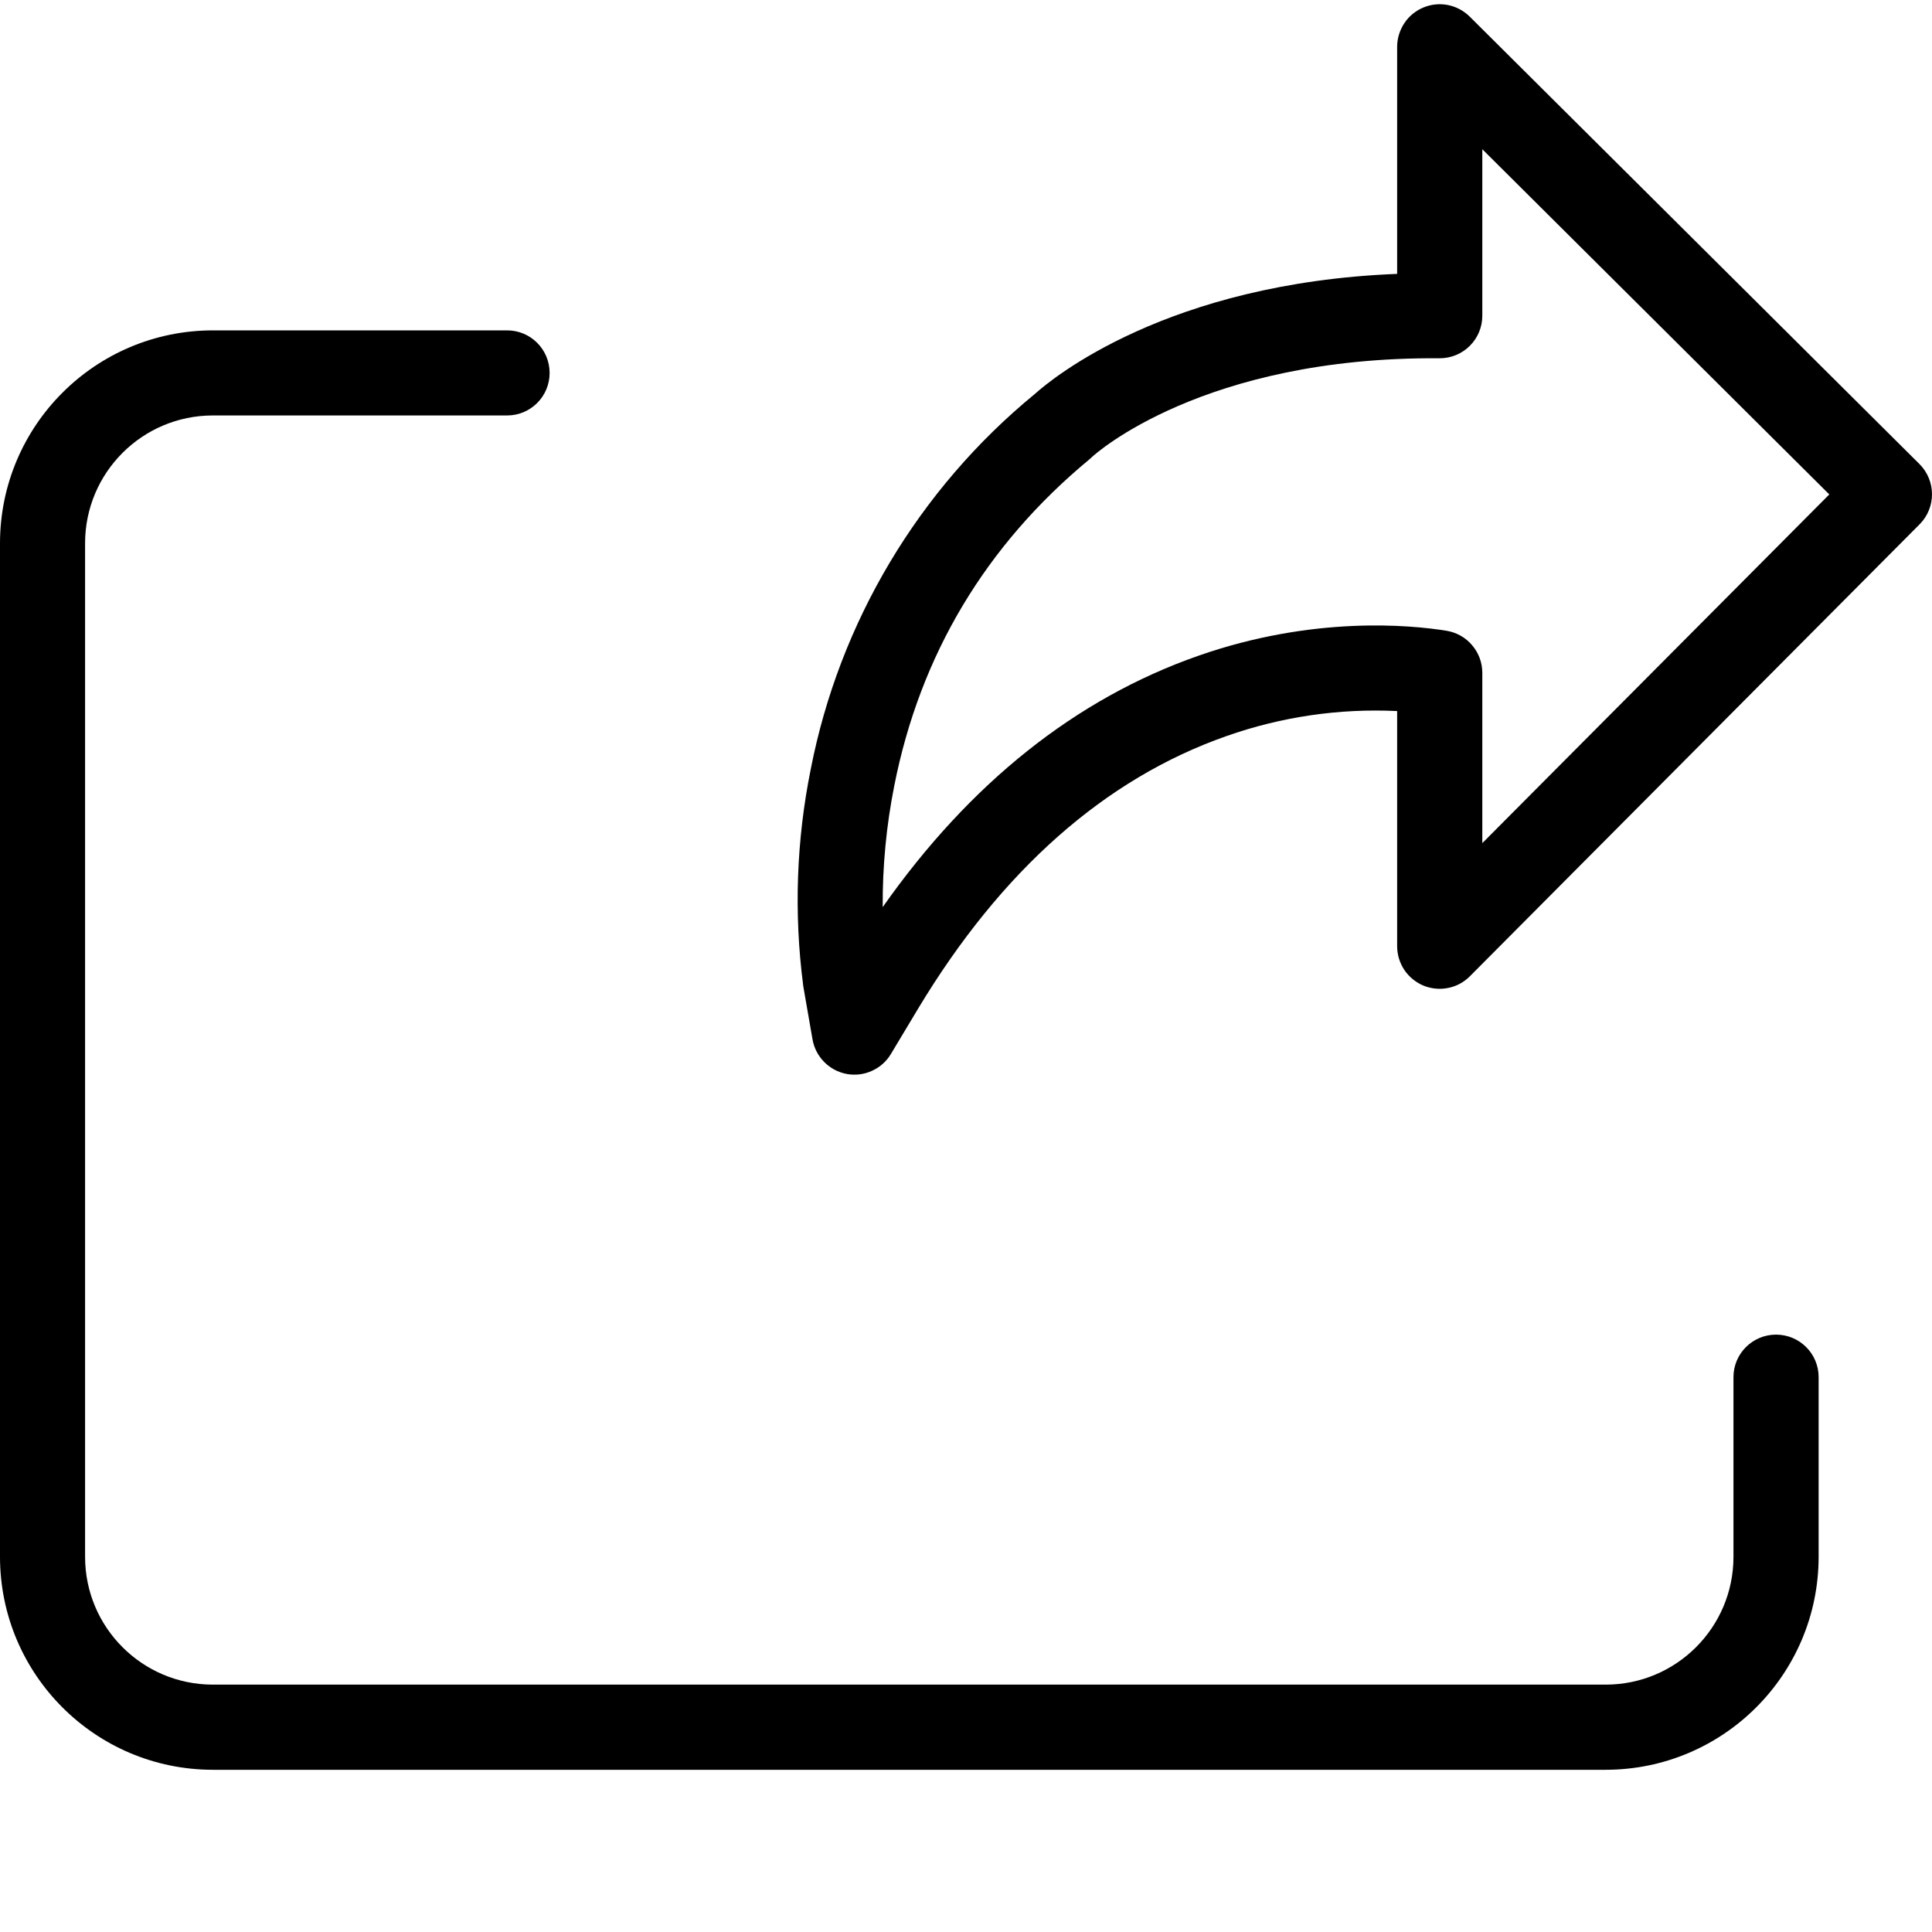
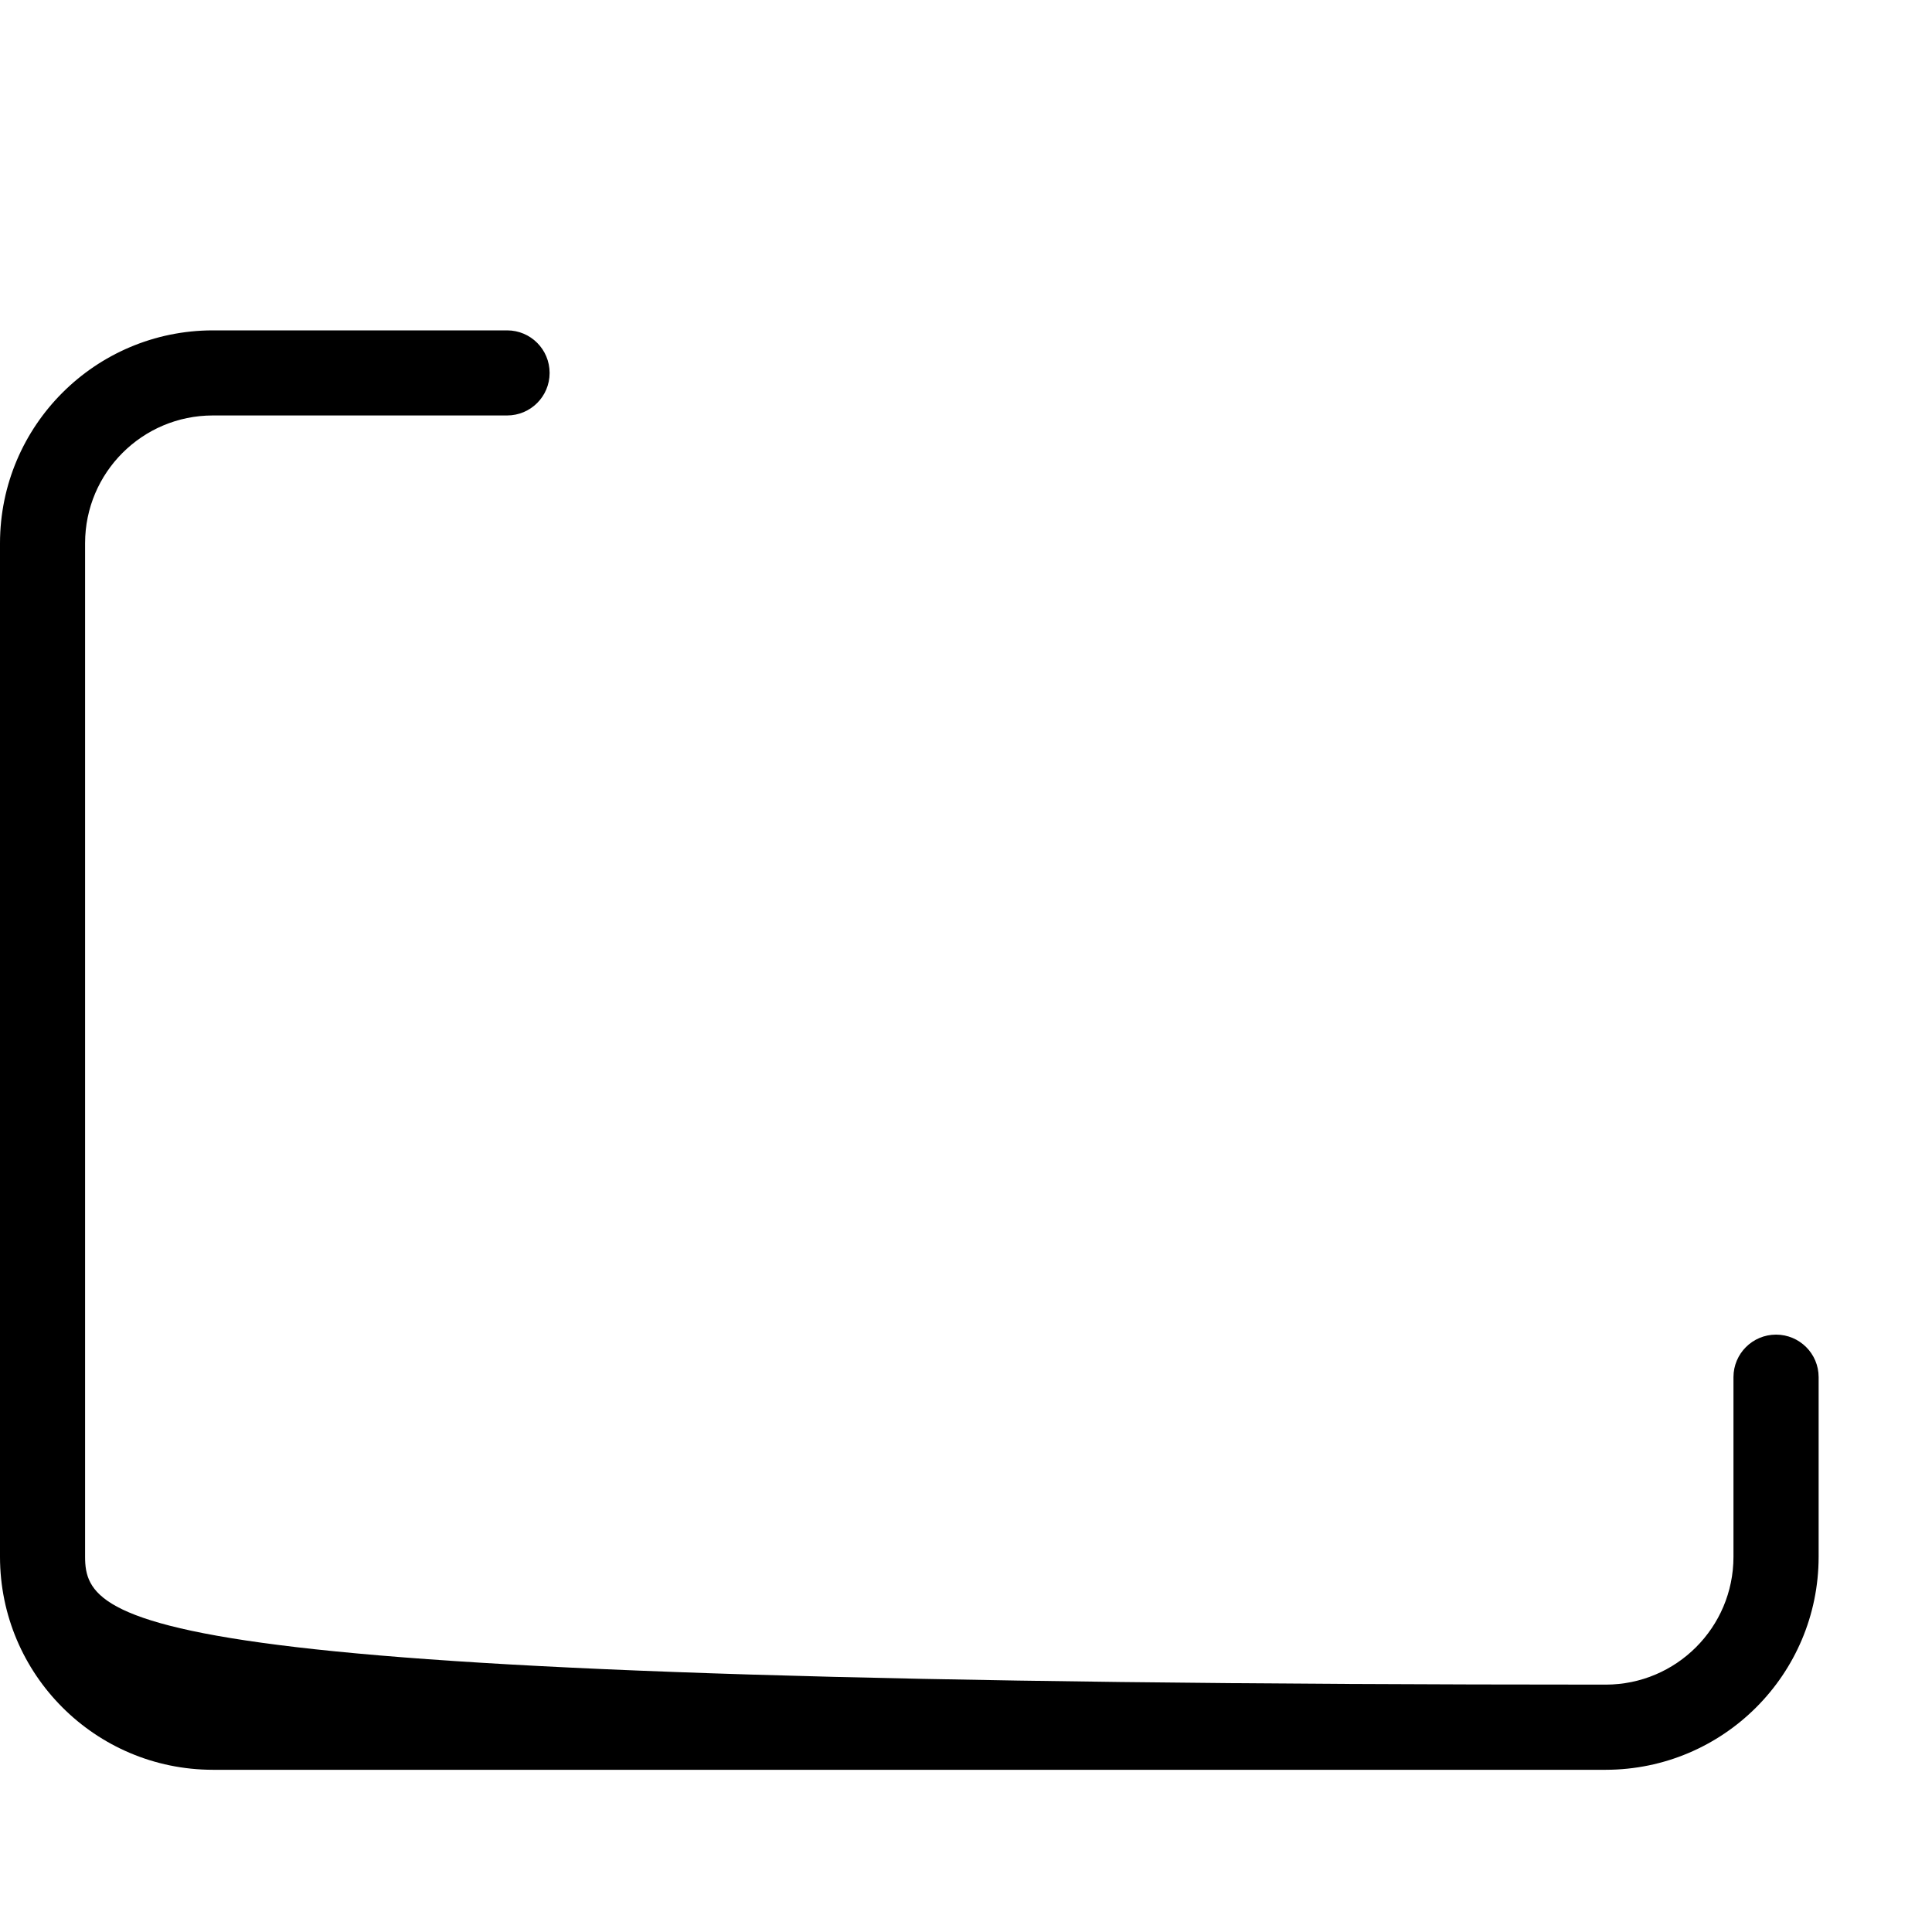
<svg xmlns="http://www.w3.org/2000/svg" width="25" height="25" viewBox="0 0 25 25" fill="none">
-   <path d="M19.018 0.215C18.941 0.139 18.843 0.086 18.736 0.065C18.63 0.044 18.519 0.055 18.419 0.097C18.318 0.139 18.232 0.209 18.172 0.3C18.112 0.391 18.079 0.497 18.079 0.606V3.544C15.105 3.662 13.616 4.895 13.388 5.1C11.888 6.332 10.863 8.048 10.491 9.953C10.305 10.873 10.272 11.818 10.393 12.749L10.393 12.752C10.394 12.761 10.396 12.769 10.397 12.777L10.514 13.45C10.533 13.56 10.586 13.662 10.665 13.742C10.744 13.822 10.845 13.876 10.956 13.897C11.066 13.917 11.18 13.904 11.282 13.857C11.385 13.811 11.471 13.735 11.528 13.639L11.879 13.054C12.956 11.263 14.299 10.076 15.87 9.525C16.578 9.275 17.329 9.165 18.079 9.201V12.244C18.079 12.354 18.112 12.46 18.172 12.551C18.233 12.641 18.319 12.712 18.42 12.754C18.521 12.795 18.632 12.806 18.739 12.784C18.846 12.763 18.944 12.71 19.02 12.633L24.84 6.784C25.054 6.569 25.053 6.22 24.838 6.005L19.018 0.215ZM19.181 10.91V8.706C19.181 8.575 19.134 8.448 19.049 8.349C18.965 8.249 18.847 8.183 18.718 8.162C18.247 8.086 16.99 7.966 15.505 8.486C13.921 9.041 12.551 10.133 11.422 11.738C11.419 11.21 11.469 10.684 11.572 10.167C11.906 8.475 12.756 7.053 14.098 5.943C14.11 5.933 14.121 5.923 14.132 5.912C14.17 5.876 15.569 4.614 18.626 4.636H18.63C18.934 4.636 19.181 4.39 19.181 4.086V1.931L23.671 6.398L19.181 10.91Z" fill="black" />
-   <path d="M22.982 17.27C22.678 17.27 22.431 17.516 22.431 17.82V20.147C22.43 21.059 21.691 21.798 20.779 21.799H2.753C1.841 21.798 1.102 21.059 1.101 20.147V7.028C1.102 6.116 1.841 5.377 2.753 5.376H6.562C6.866 5.376 7.112 5.13 7.112 4.826C7.112 4.521 6.866 4.275 6.562 4.275H2.753C1.233 4.277 0.002 5.508 0 7.028V20.147C0.002 21.667 1.233 22.899 2.753 22.901H20.779C22.299 22.899 23.531 21.667 23.533 20.147V17.82C23.533 17.516 23.286 17.27 22.982 17.27Z" fill="black" />
+   <path d="M22.982 17.27C22.678 17.27 22.431 17.516 22.431 17.82V20.147C22.43 21.059 21.691 21.798 20.779 21.799C1.841 21.798 1.102 21.059 1.101 20.147V7.028C1.102 6.116 1.841 5.377 2.753 5.376H6.562C6.866 5.376 7.112 5.13 7.112 4.826C7.112 4.521 6.866 4.275 6.562 4.275H2.753C1.233 4.277 0.002 5.508 0 7.028V20.147C0.002 21.667 1.233 22.899 2.753 22.901H20.779C22.299 22.899 23.531 21.667 23.533 20.147V17.82C23.533 17.516 23.286 17.27 22.982 17.27Z" fill="black" />
</svg>